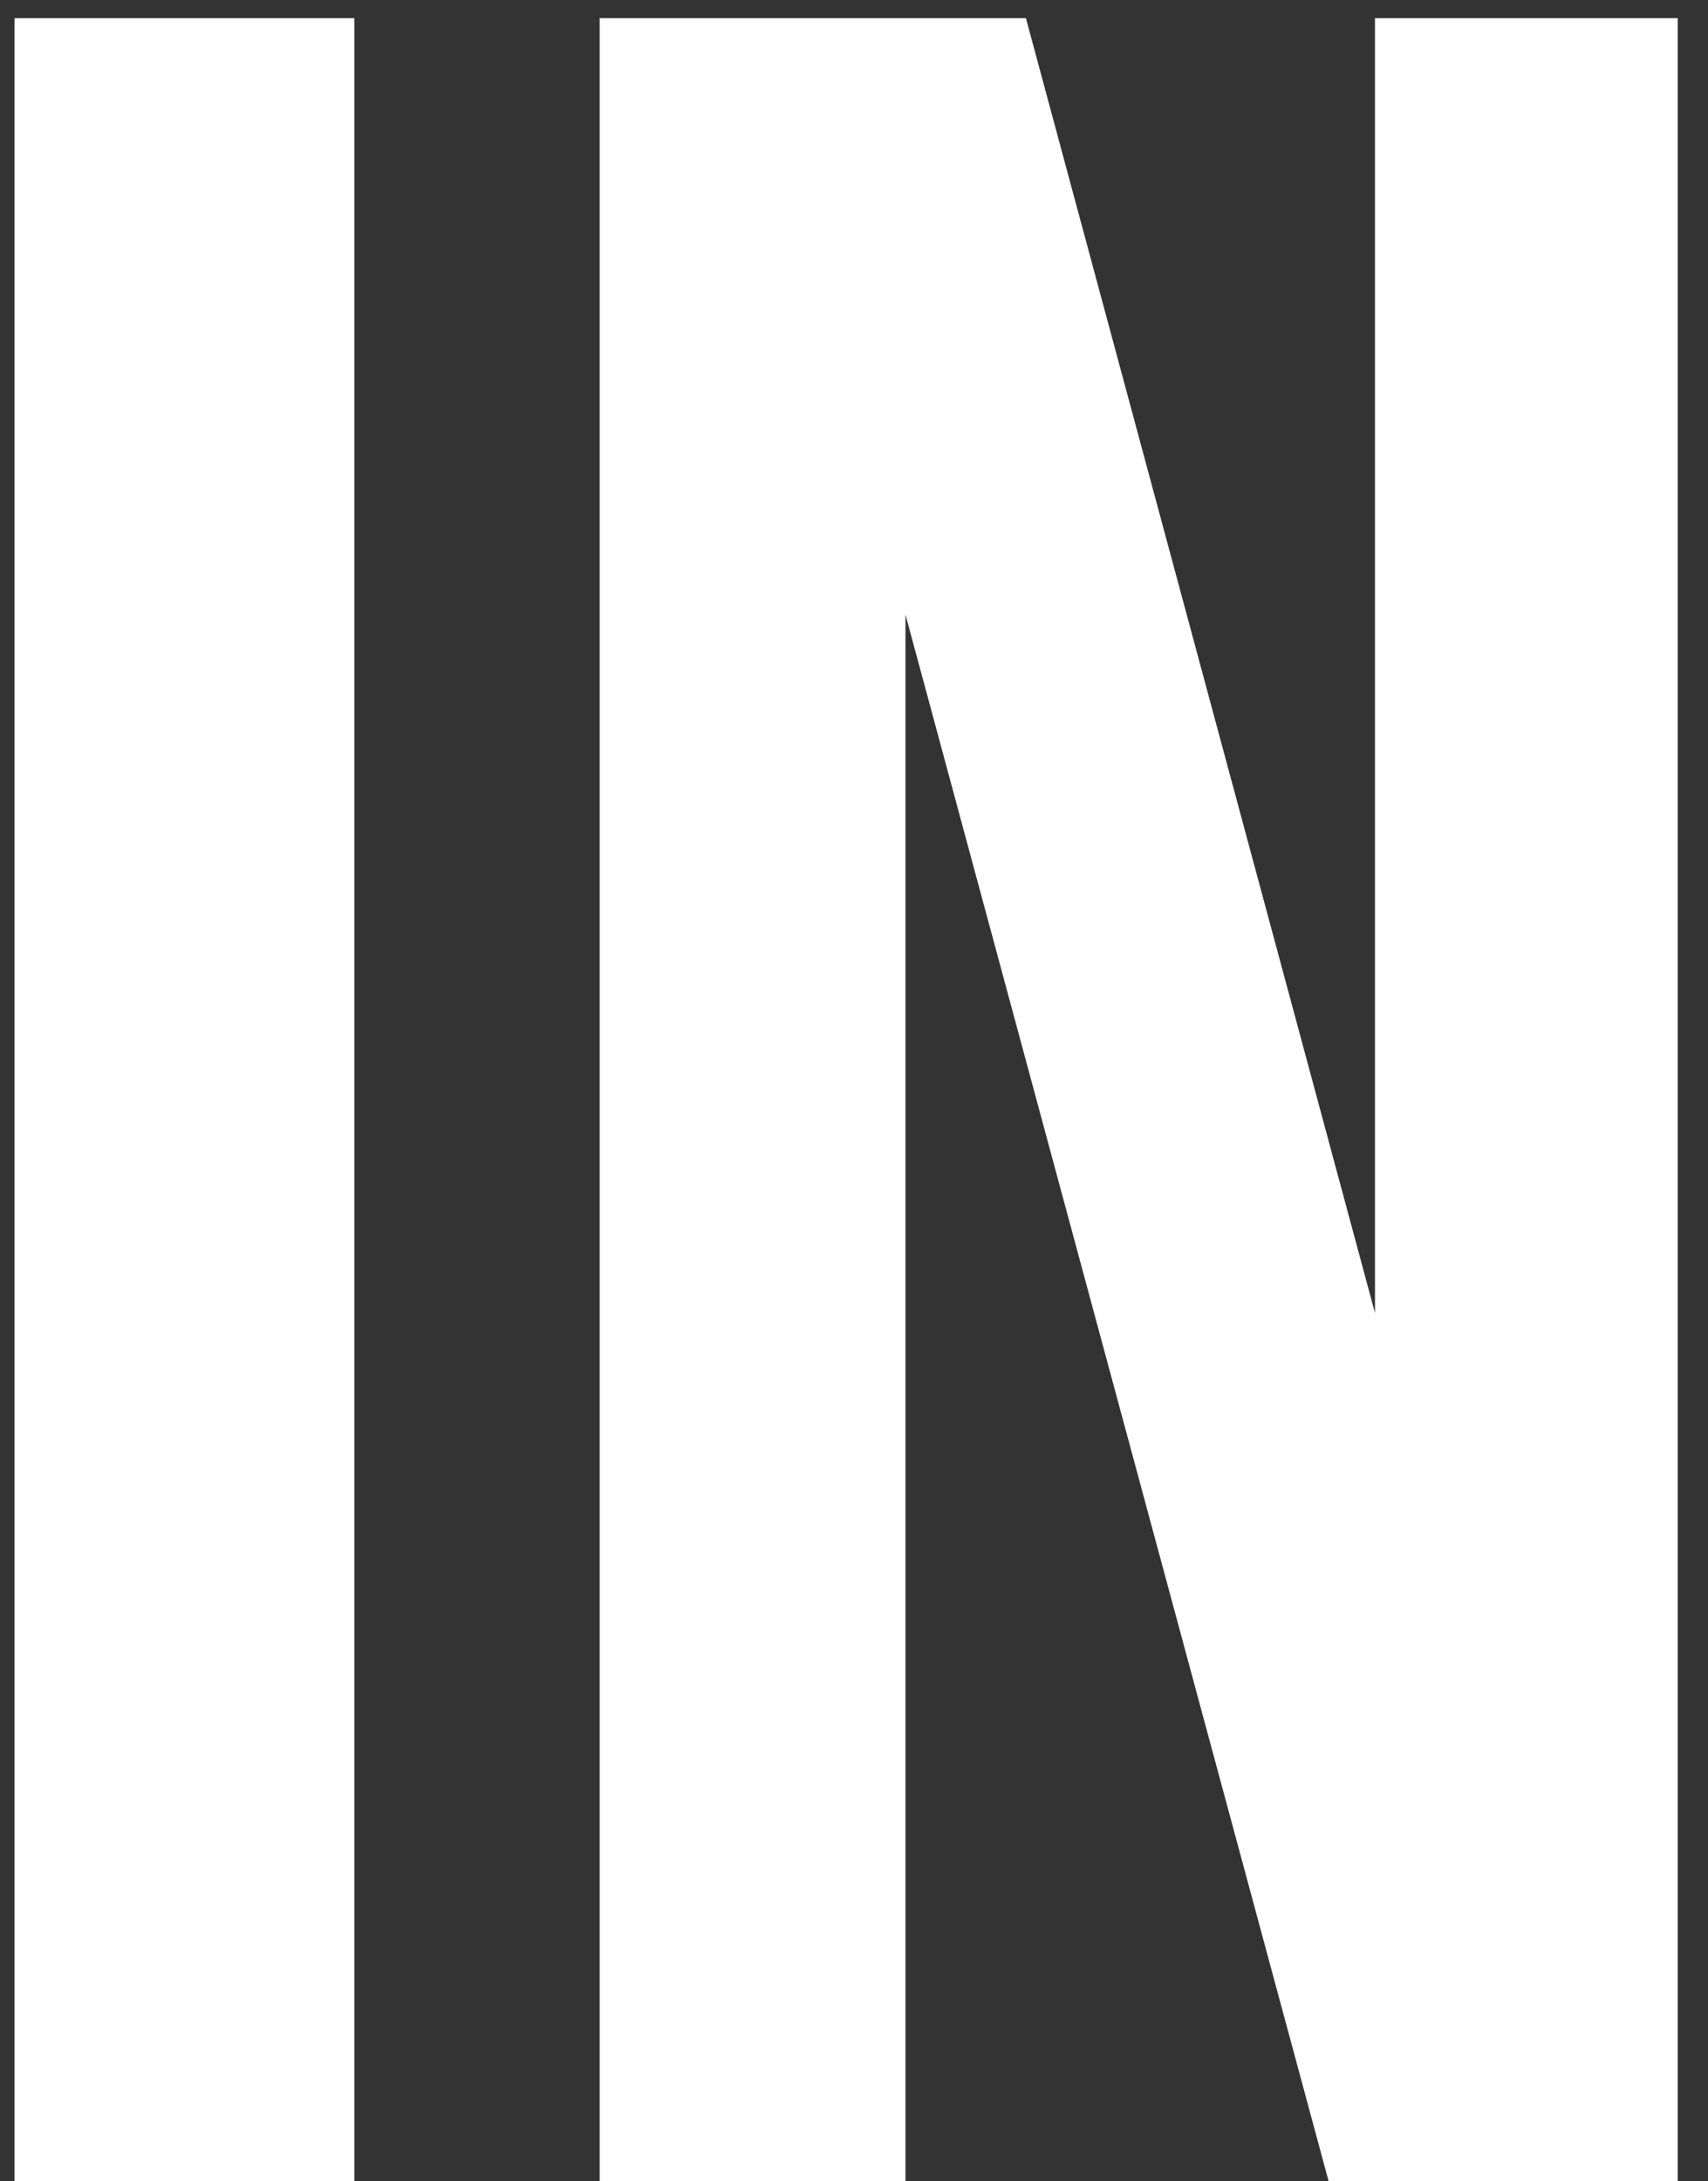
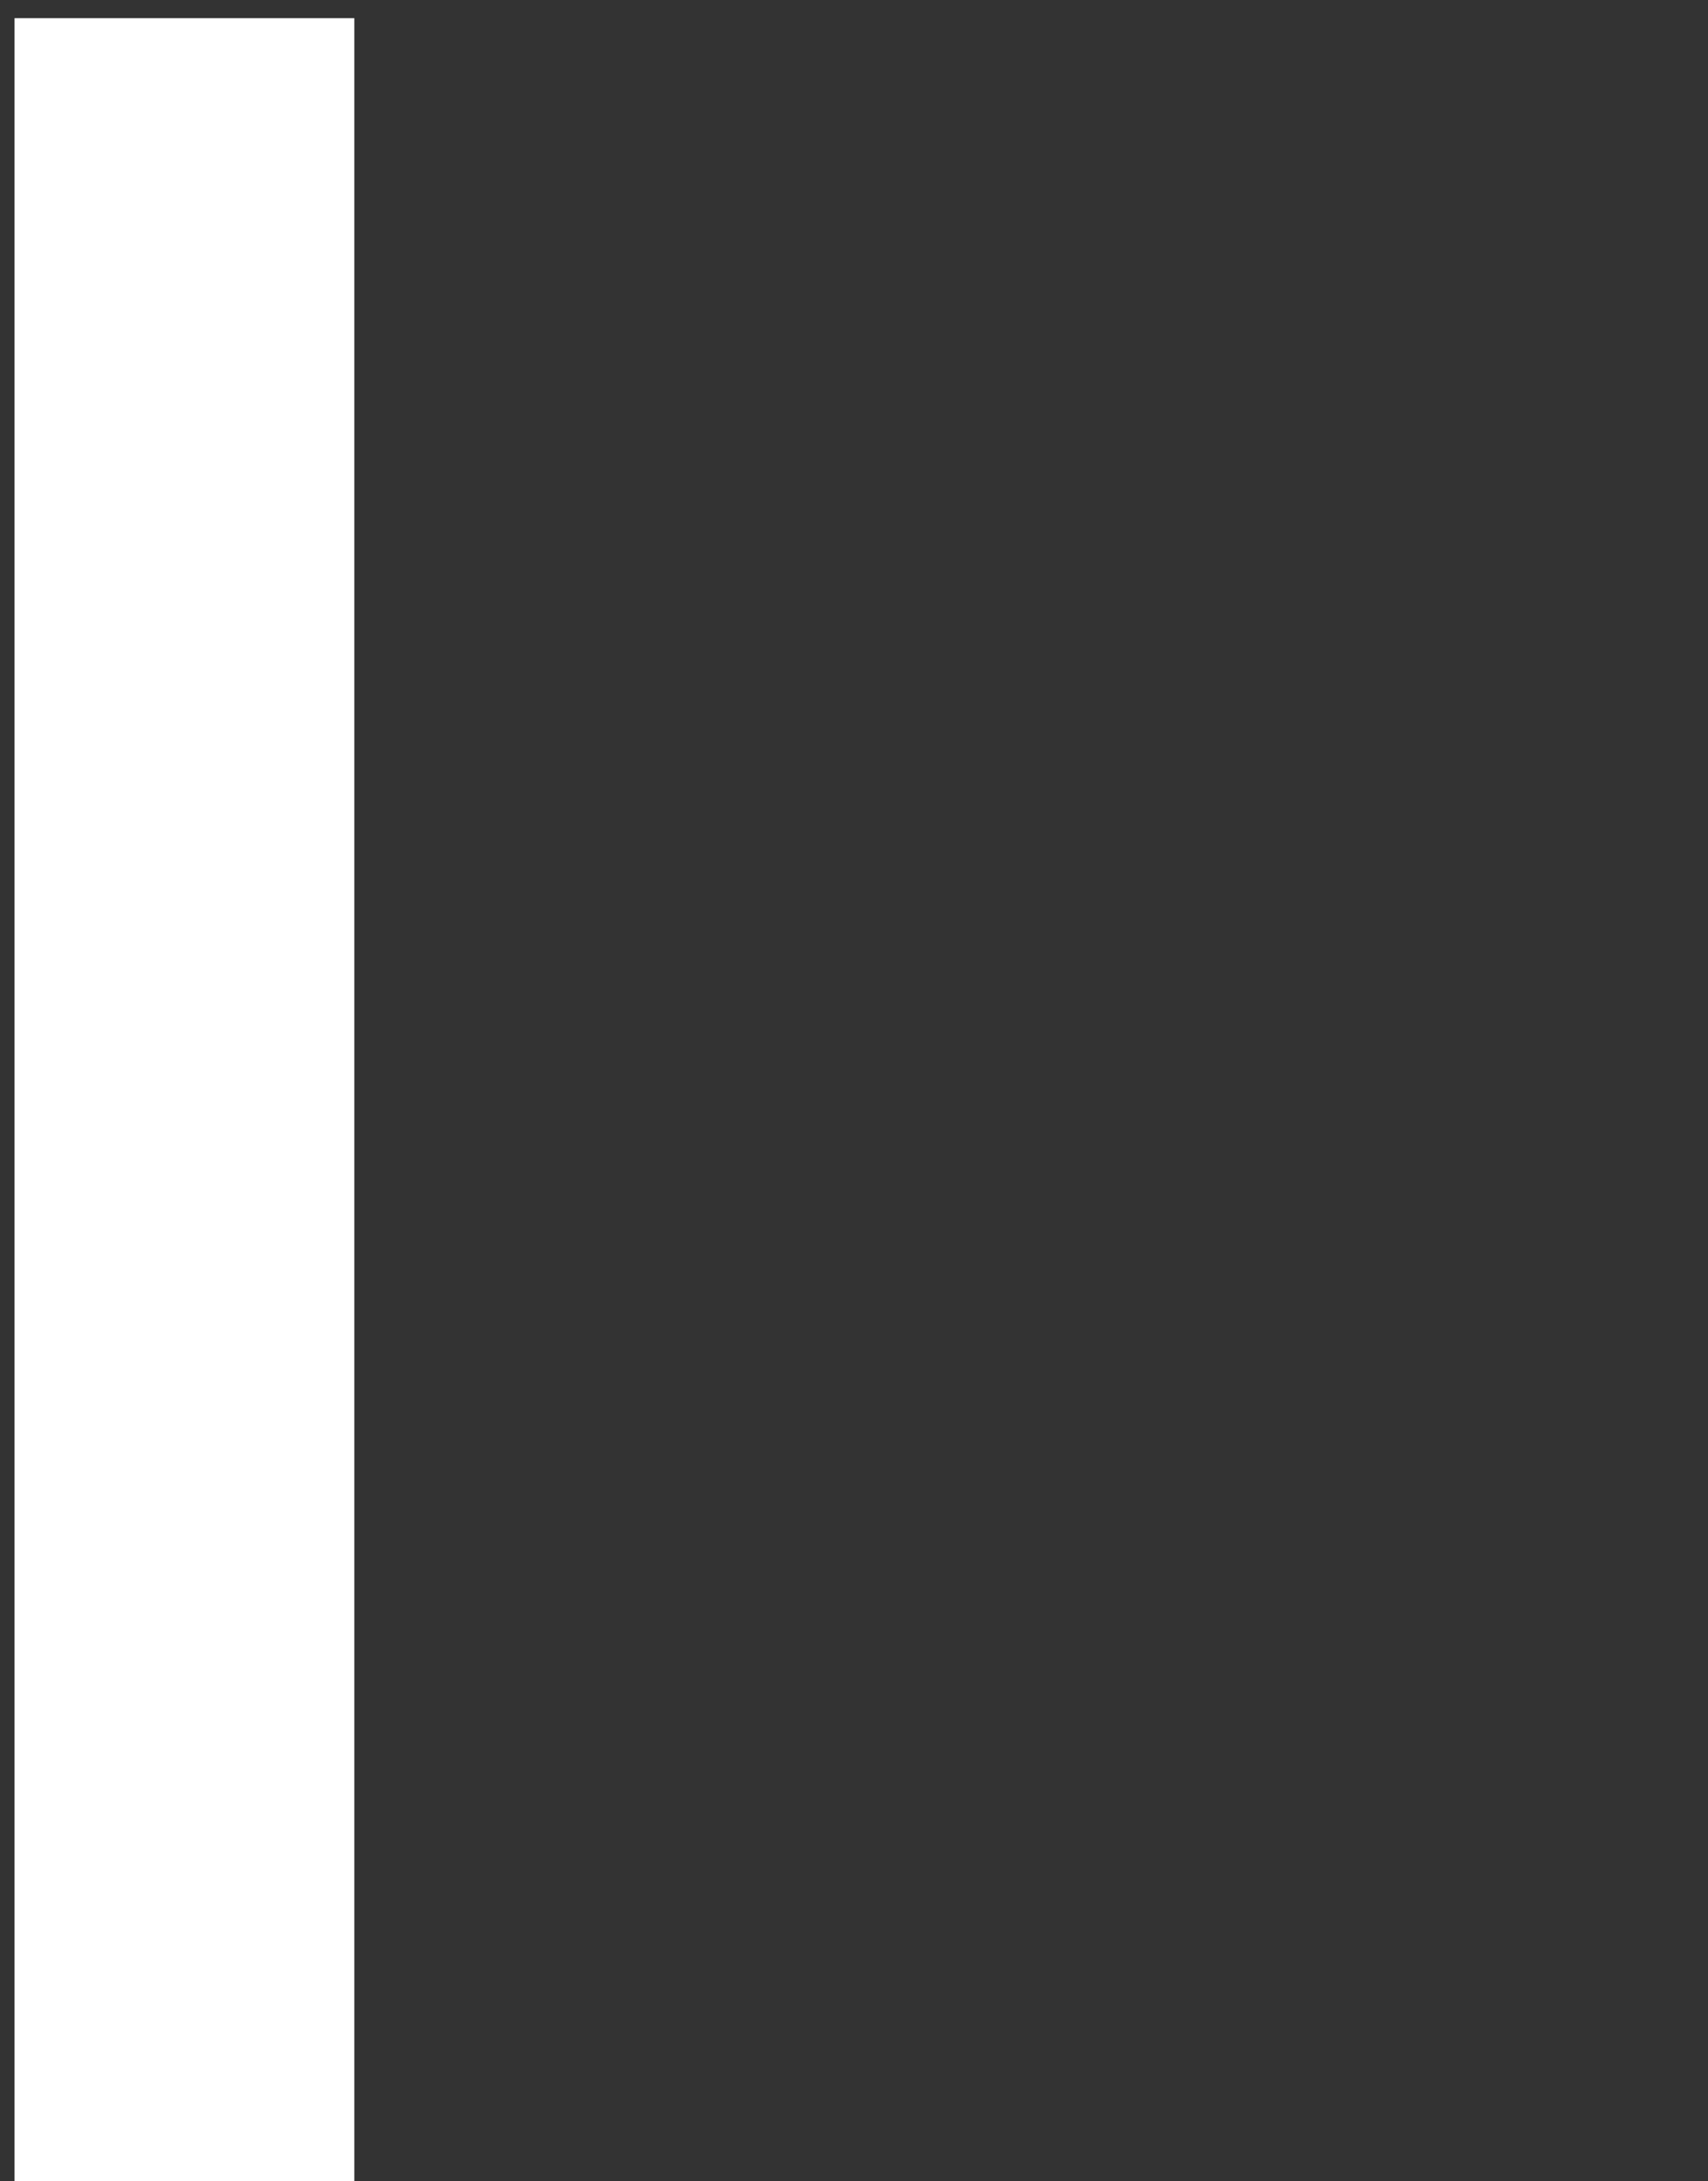
<svg xmlns="http://www.w3.org/2000/svg" width="47" height="60" viewBox="0 0 47 60" fill="none">
  <rect x="0" y="0" width="47" height="60" fill="#333333" stroke="none" />
  <path d="M9.75 0.5V60H0.4V0.5L9.75 0.5Z" fill="white" />
-   <path d="M24.916 60H16.501V0.5L28.231 0.5L37.836 36.115V0.5H46.166V60H36.561L24.916 16.905V60Z" fill="white" />
</svg>